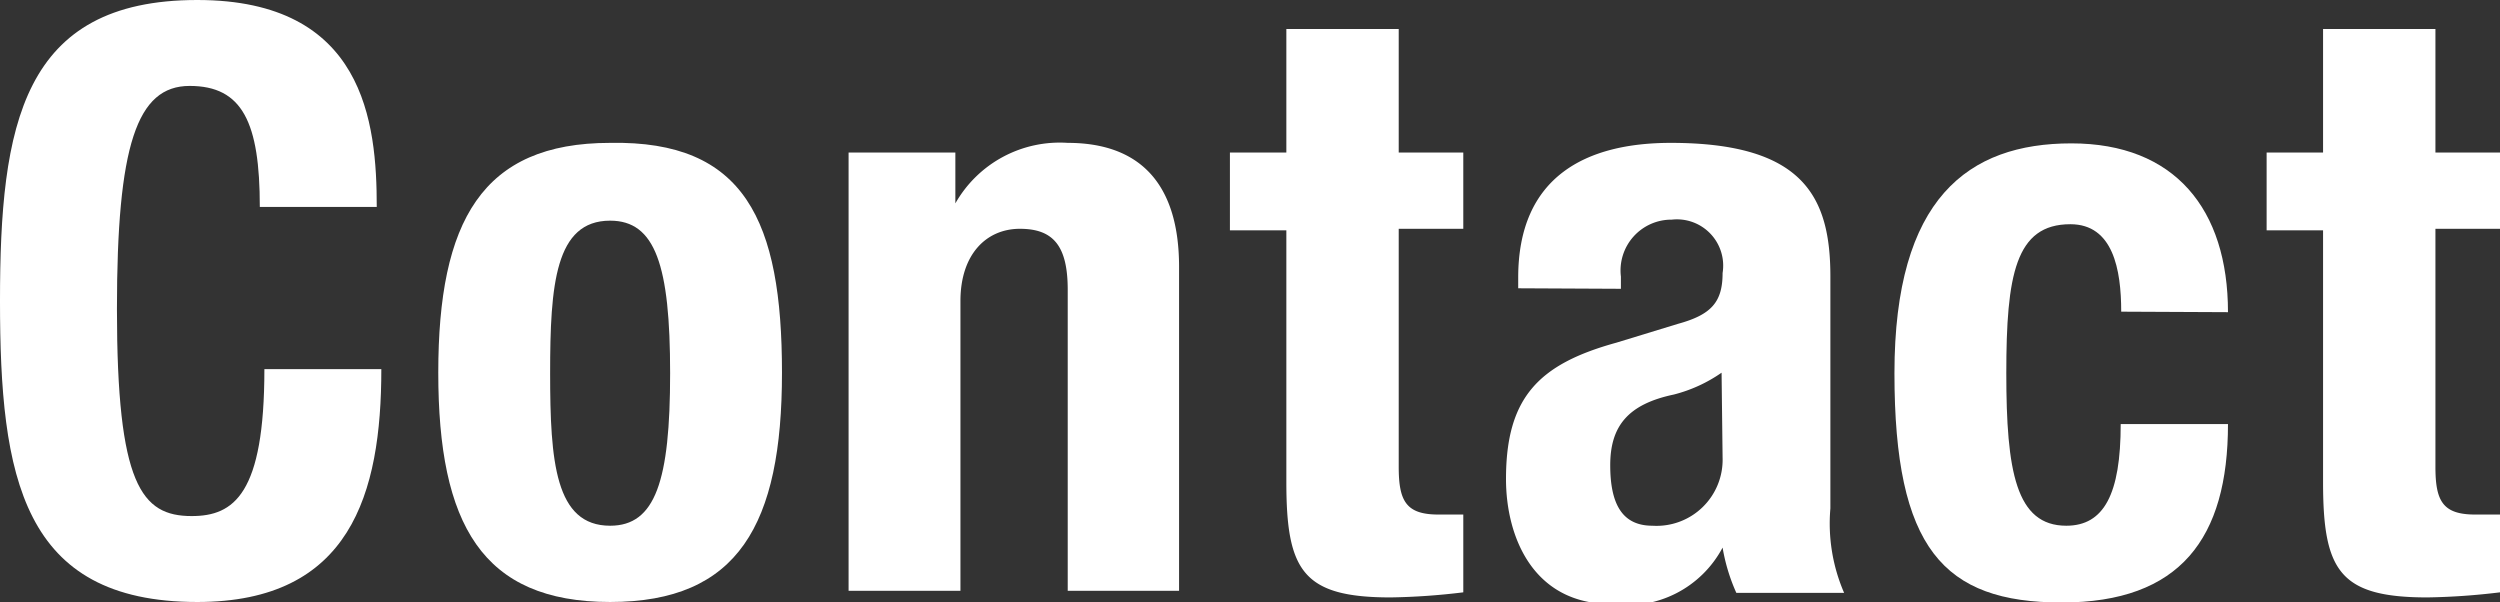
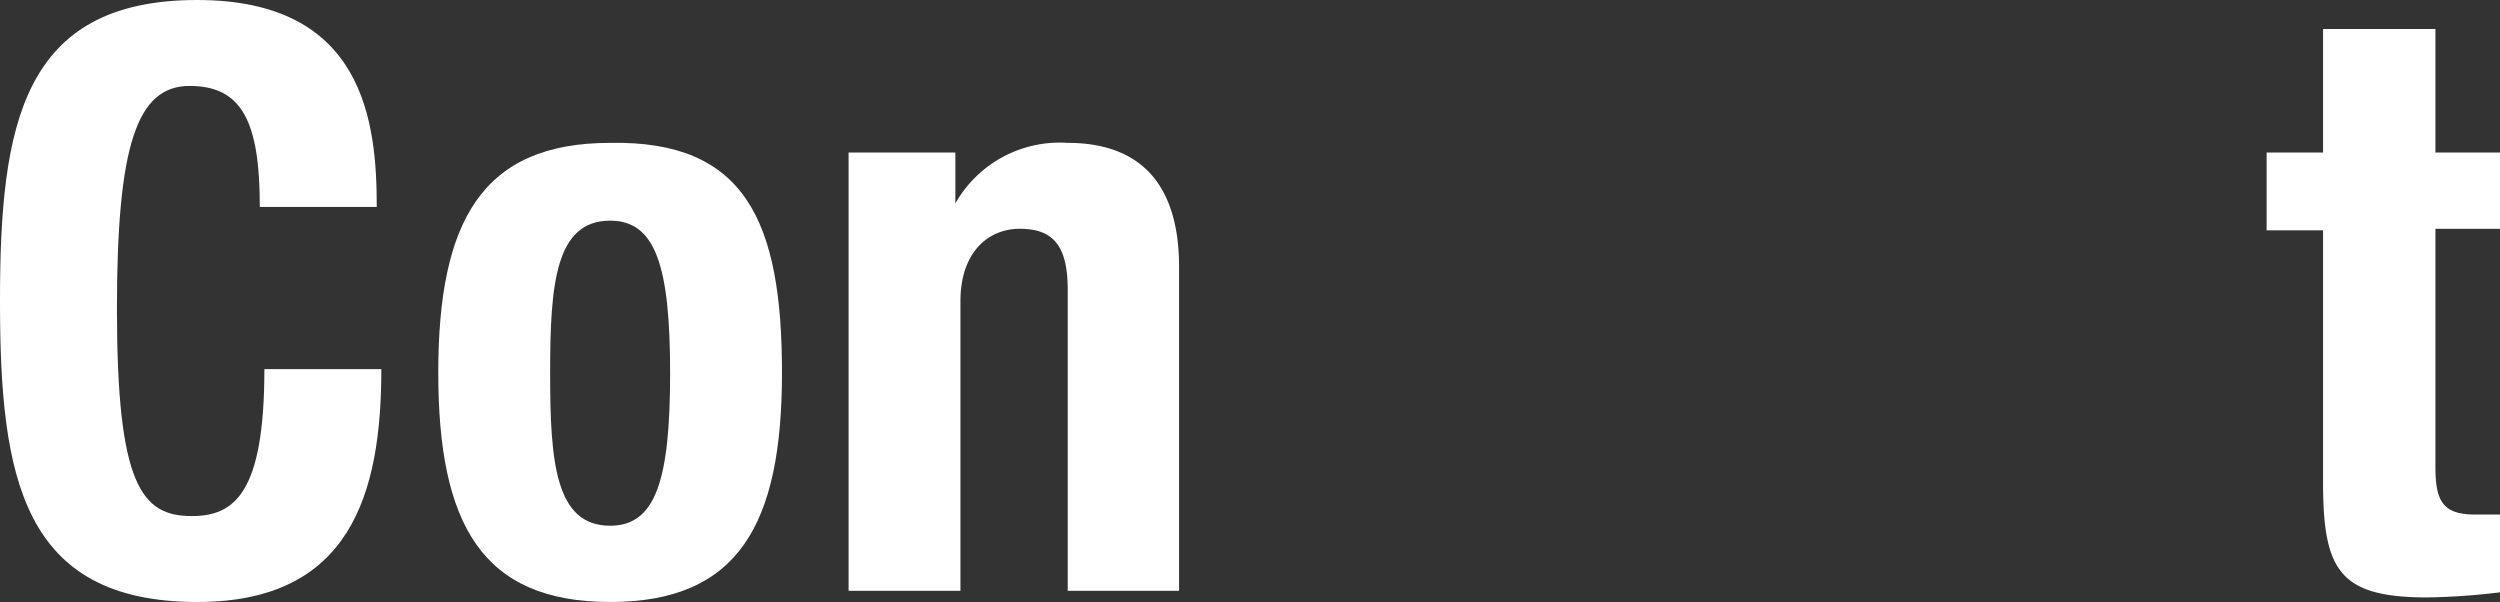
<svg xmlns="http://www.w3.org/2000/svg" width="49.17" height="11.84" viewBox="0 0 49.17 11.84">
  <rect x="0" y="0" width="49.17" height="11.84" fill="#333333" stroke="none" />
  <defs>
    <style>.a{fill:#fff;}</style>
  </defs>
  <title>txt_menu-7_white</title>
  <path class="a" d="M5.11,4.07c0-1.66-.34-2.38-1.38-2.38S2.3,2.86,2.3,6.08c0,3.45.48,4.07,1.47,4.07.83,0,1.43-.43,1.43-2.89H7.5c0,2.46-.61,4.58-3.62,4.58C.43,11.84,0,9.38,0,5.92S.43,0,3.88,0C7.17,0,7.41,2.41,7.41,4.07Z" />
  <path class="a" d="M12,2.81c2.65-.05,3.38,1.53,3.38,4.52s-.86,4.51-3.38,4.51S8.62,10.31,8.62,7.33,9.48,2.81,12,2.81Zm0,7.53c.89,0,1.18-.88,1.18-3s-.29-3-1.18-3c-1.08,0-1.18,1.26-1.18,3S10.92,10.34,12,10.34Z" />
  <path class="a" d="M16.69,3h2.1V4h0A2.36,2.36,0,0,1,21,2.81c1.37,0,2.19.75,2.19,2.44v6.37H21V5.7c0-.86-.28-1.2-.94-1.2S18.89,5,18.89,5.92v5.7h-2.2Z" />
-   <path class="a" d="M25.3.57h2.21V3h1.27v1.5H27.51V9.18c0,.67.14.94.78.94.17,0,.35,0,.49,0v1.53a13.19,13.19,0,0,1-1.43.1c-1.73,0-2.05-.53-2.05-2.27V4.53H24.19V3H25.3Z" />
-   <path class="a" d="M29.86,5.67V5.46c0-2,1.35-2.65,3-2.65C35.49,2.81,36,3.89,36,5.44V10a3.43,3.43,0,0,0,.27,1.66H34.15a3.64,3.64,0,0,1-.27-.89h0a2.13,2.13,0,0,1-2.19,1.11c-1.53,0-2.07-1.31-2.07-2.46,0-1.61.65-2.26,2.17-2.68L33,6.37c.66-.18.88-.43.88-1a.91.91,0,0,0-1-1.05,1,1,0,0,0-1,1.12v.24Zm4,1.66a2.89,2.89,0,0,1-.94.43c-.9.19-1.25.62-1.25,1.39s.24,1.19.83,1.19A1.3,1.3,0,0,0,33.88,9Z" />
-   <path class="a" d="M41.72,6.13c0-.83-.16-1.72-1-1.72-1.08,0-1.26,1-1.26,2.93s.19,3,1.18,3c.74,0,1.07-.62,1.07-2h2.11c0,2.25-.94,3.51-3.27,3.51s-3.29-1.07-3.29-4.51,1.45-4.52,3.48-4.52,3.08,1.29,3.08,3.32Z" />
  <path class="a" d="M45.69.57H47.9V3h1.27v1.5H47.9V9.18c0,.67.14.94.78.94.17,0,.35,0,.49,0v1.53a13.19,13.19,0,0,1-1.43.1c-1.73,0-2.05-.53-2.05-2.27V4.53H44.58V3h1.11Z" />
</svg>